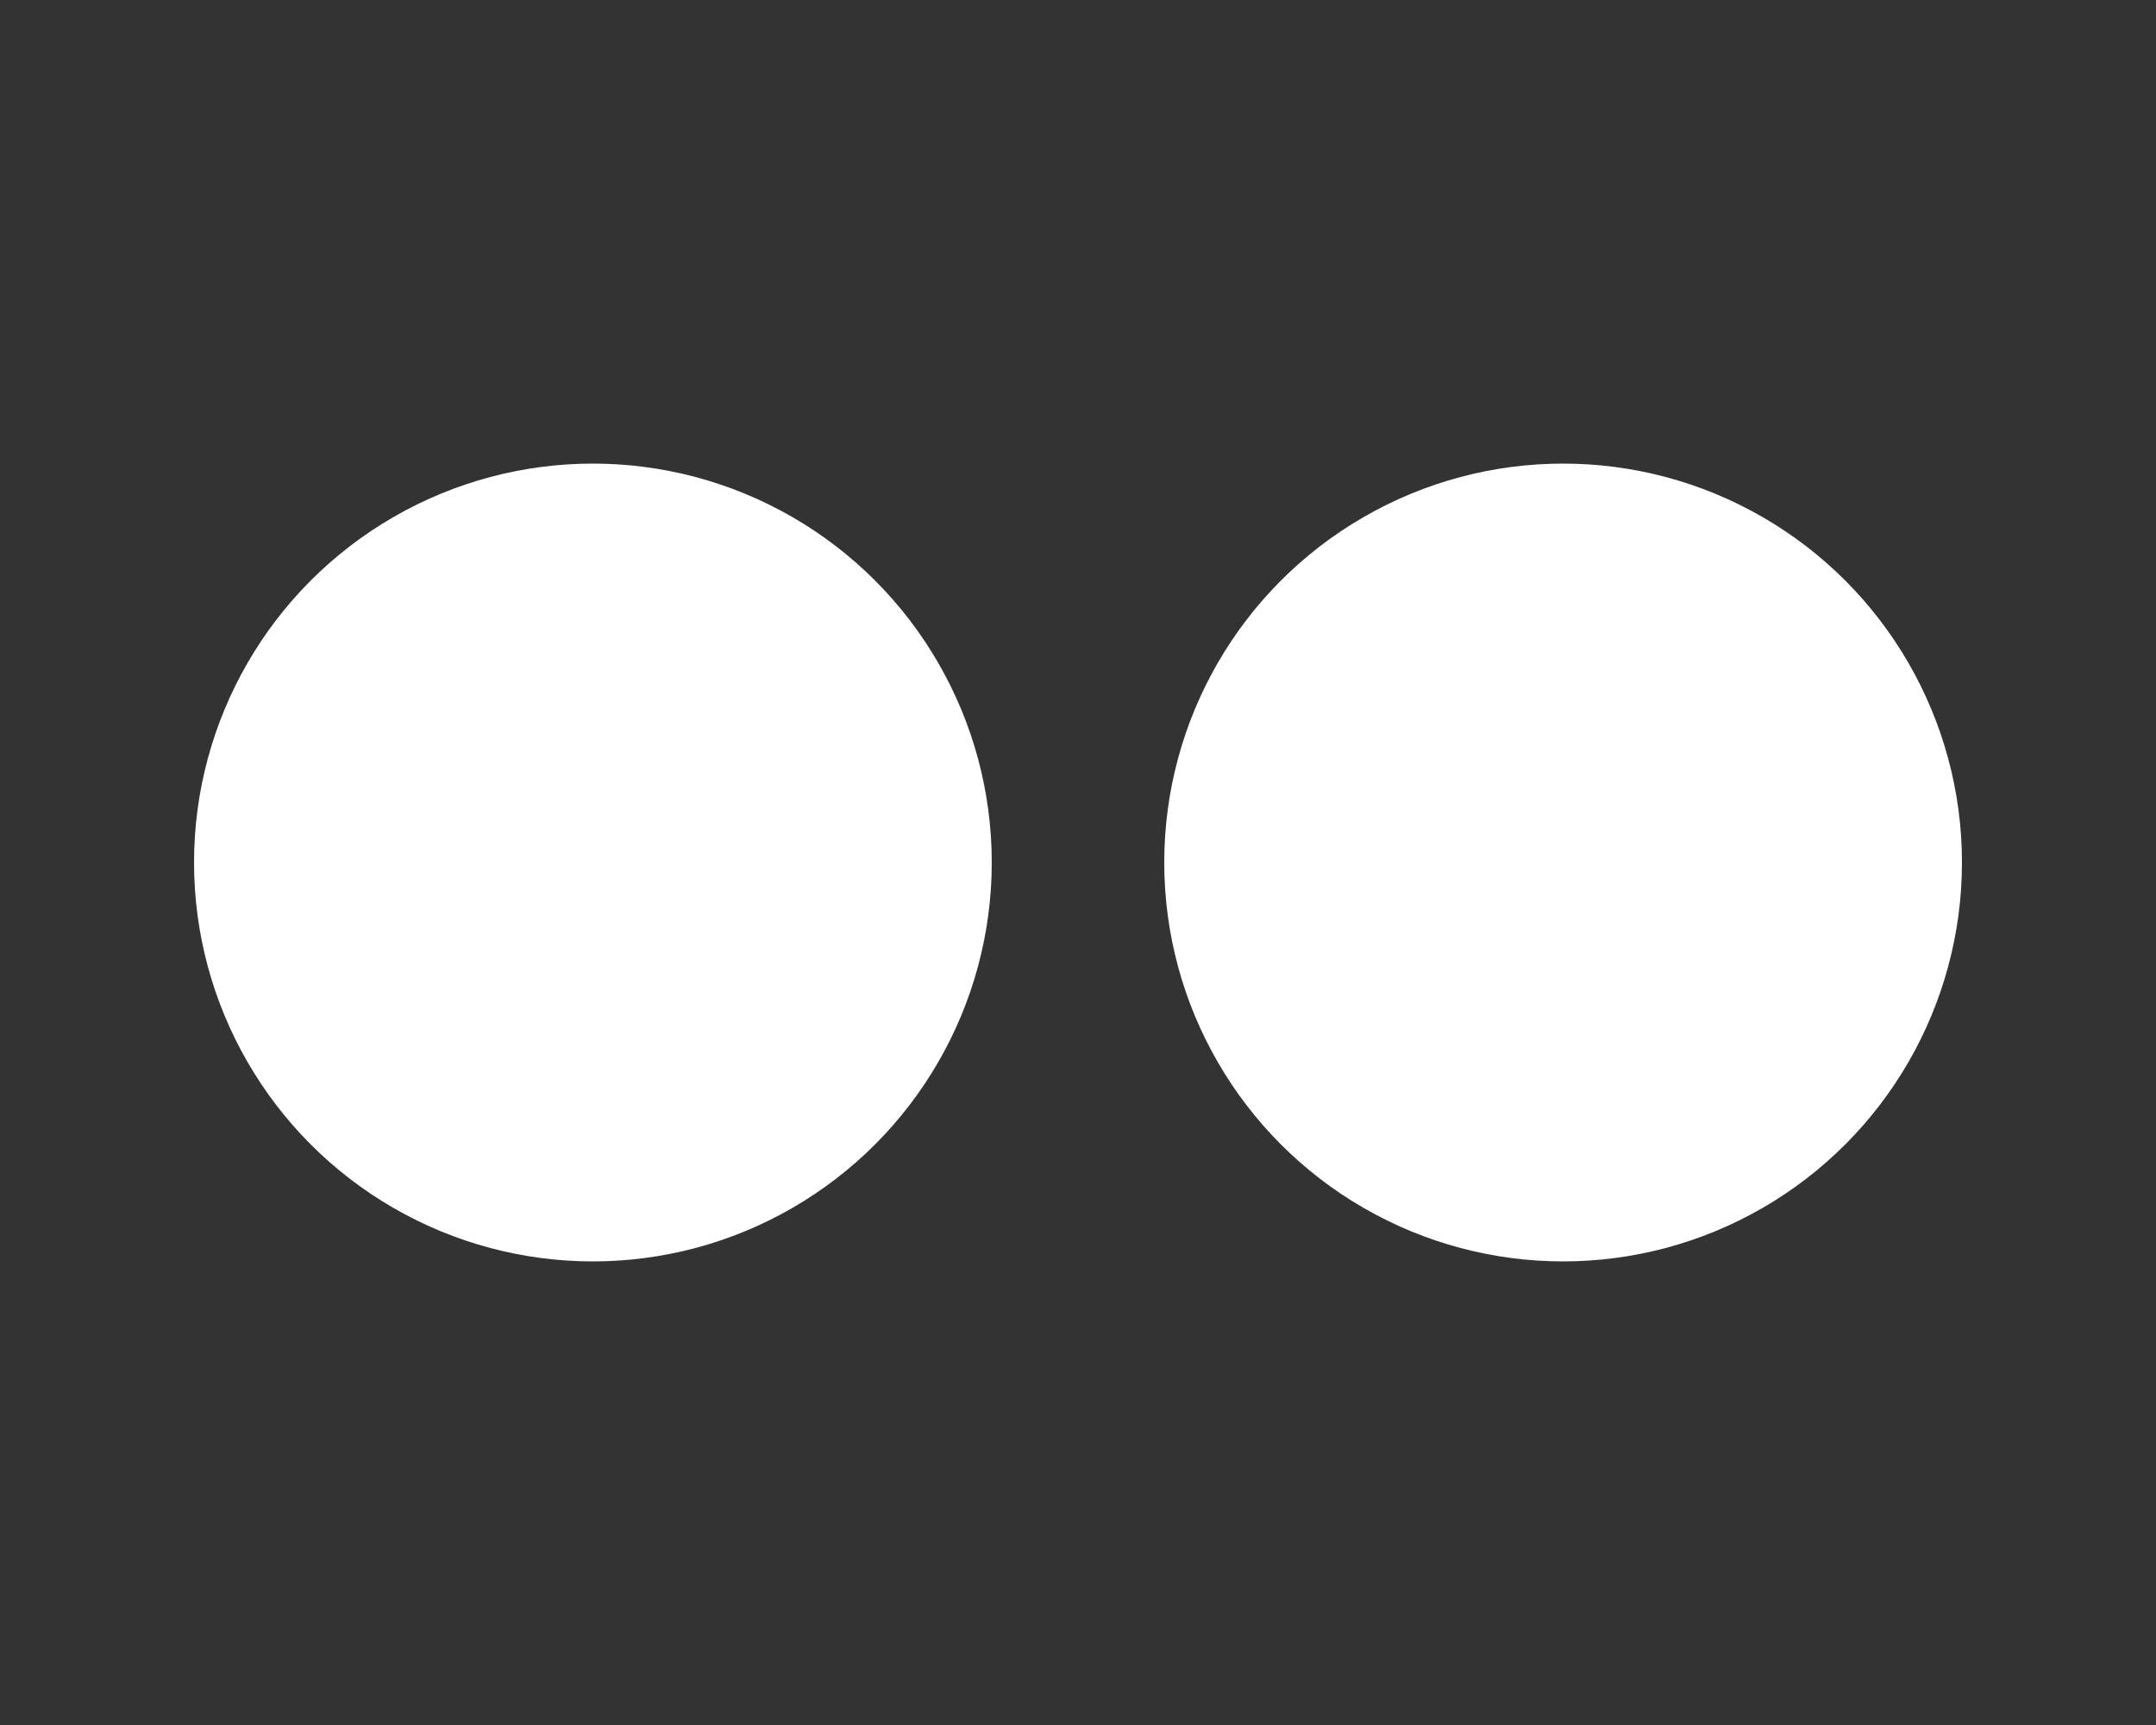
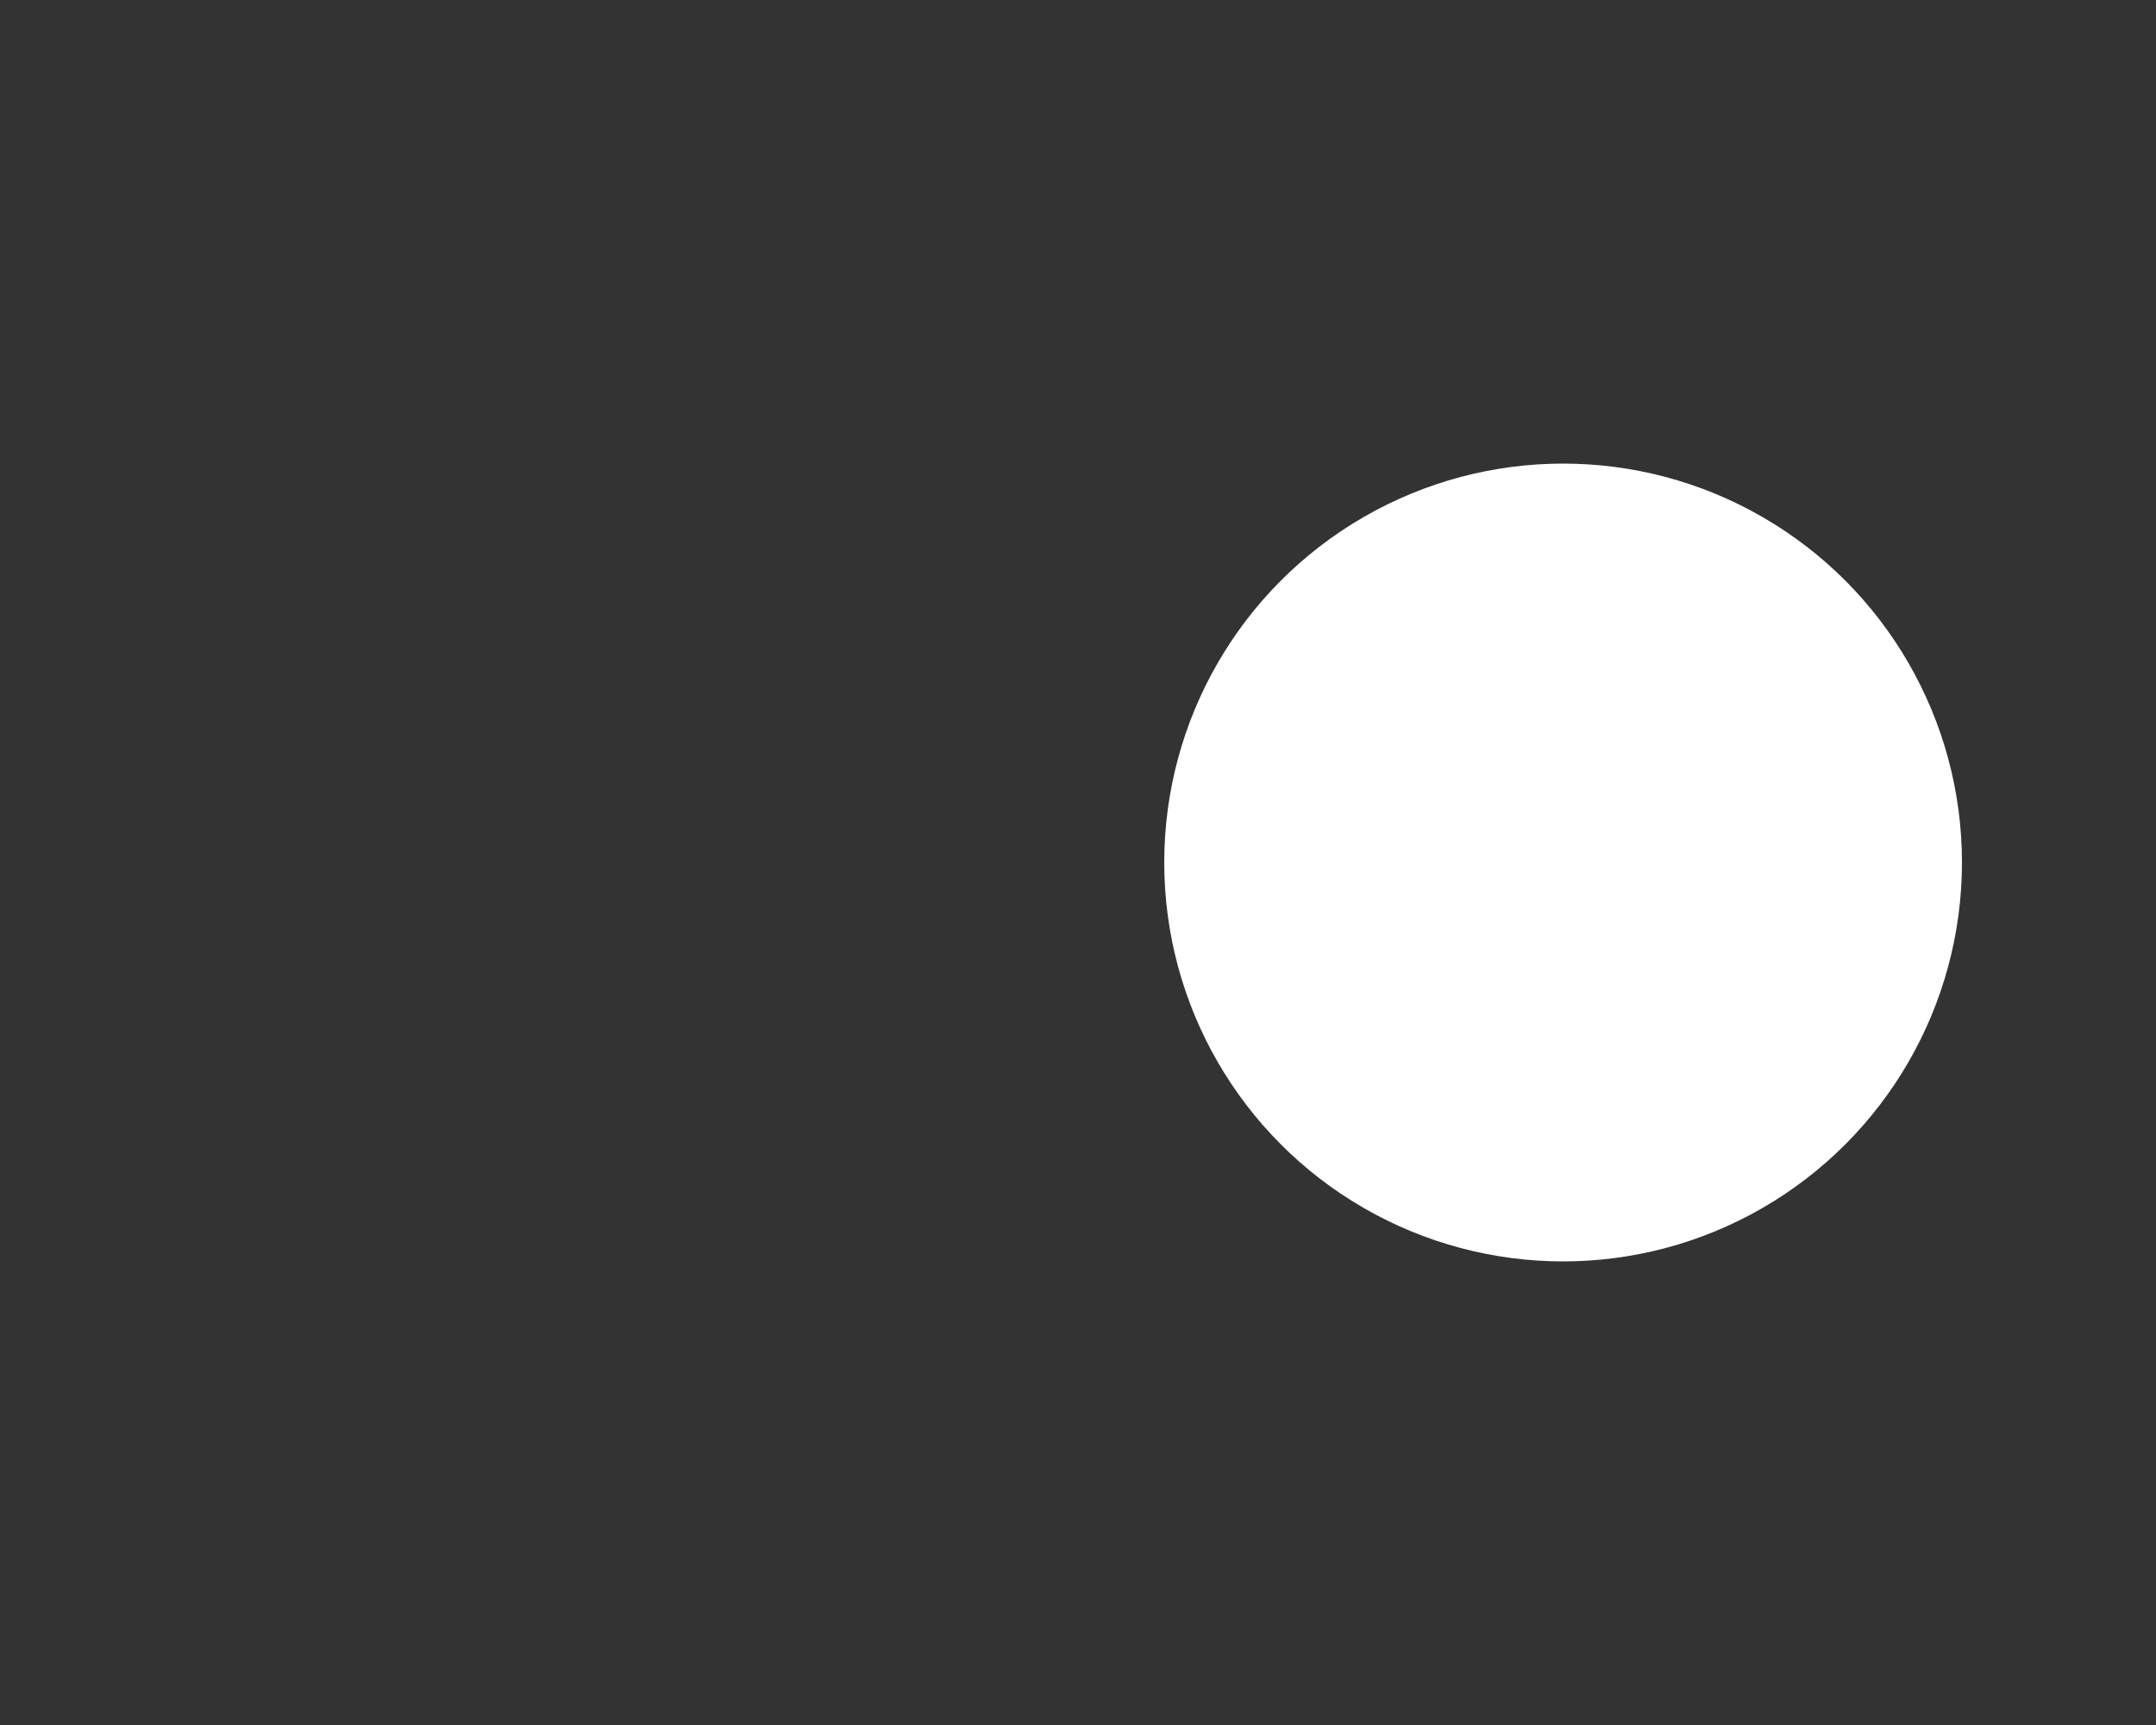
<svg xmlns="http://www.w3.org/2000/svg" id="eJXm7jqFczB1" viewBox="-45 -100 500 400" shape-rendering="geometricPrecision" text-rendering="geometricPrecision" project-id="932b25233e764f728efce6575f02403d" export-id="cf995b158c114759adc8a7562cb9dd78" cached="false">
  <rect x="-45" y="-100" width="500" height="400" fill="#333333" stroke="none" />
  <style>
#eJXm7jqFczB2_to {animation: eJXm7jqFczB2_to__to 2500ms linear infinite normal forwards}@keyframes eJXm7jqFczB2_to__to { 0% {transform: translate(92.5px,100px);animation-timing-function: cubic-bezier(0.175,0.885,0.32,1.275)} 16.667% {transform: translate(92.5px,60px);animation-timing-function: cubic-bezier(0.175,0.885,0.32,1.275)} 33.333% {transform: translate(92.5px,140px);animation-timing-function: cubic-bezier(0.175,0.885,0.32,1.275)} 50% {transform: translate(92.5px,100px);animation-timing-function: cubic-bezier(0.175,0.885,0.32,1.275)} 83.333% {transform: translate(205px,100px);animation-timing-function: cubic-bezier(0.175,0.885,0.32,1.275)} 100% {transform: translate(92.5px,100px)}} #eJXm7jqFczB3_to {animation: eJXm7jqFczB3_to__to 2500ms linear infinite normal forwards}@keyframes eJXm7jqFczB3_to__to { 0% {transform: translate(317.5px,100px);animation-timing-function: cubic-bezier(0.175,0.885,0.32,1.275)} 16.667% {transform: translate(317.5px,140px);animation-timing-function: cubic-bezier(0.175,0.885,0.32,1.275)} 33.333% {transform: translate(317.5px,60px);animation-timing-function: cubic-bezier(0.175,0.885,0.32,1.275)} 50% {transform: translate(317.5px,100px);animation-timing-function: cubic-bezier(0.175,0.885,0.32,1.275)} 83.333% {transform: translate(205px,100px);animation-timing-function: cubic-bezier(0.175,0.885,0.32,1.275)} 100% {transform: translate(317.5px,100px)}}
</style>
  <g id="eJXm7jqFczB2_to" transform="translate(92.5,100)">
-     <circle r="92.5" transform="translate(0,0)" fill="#fff" />
-   </g>
+     </g>
  <g id="eJXm7jqFczB3_to" transform="translate(317.5,100)">
    <circle r="92.5" transform="translate(0,0)" fill="#fff" />
  </g>
</svg>